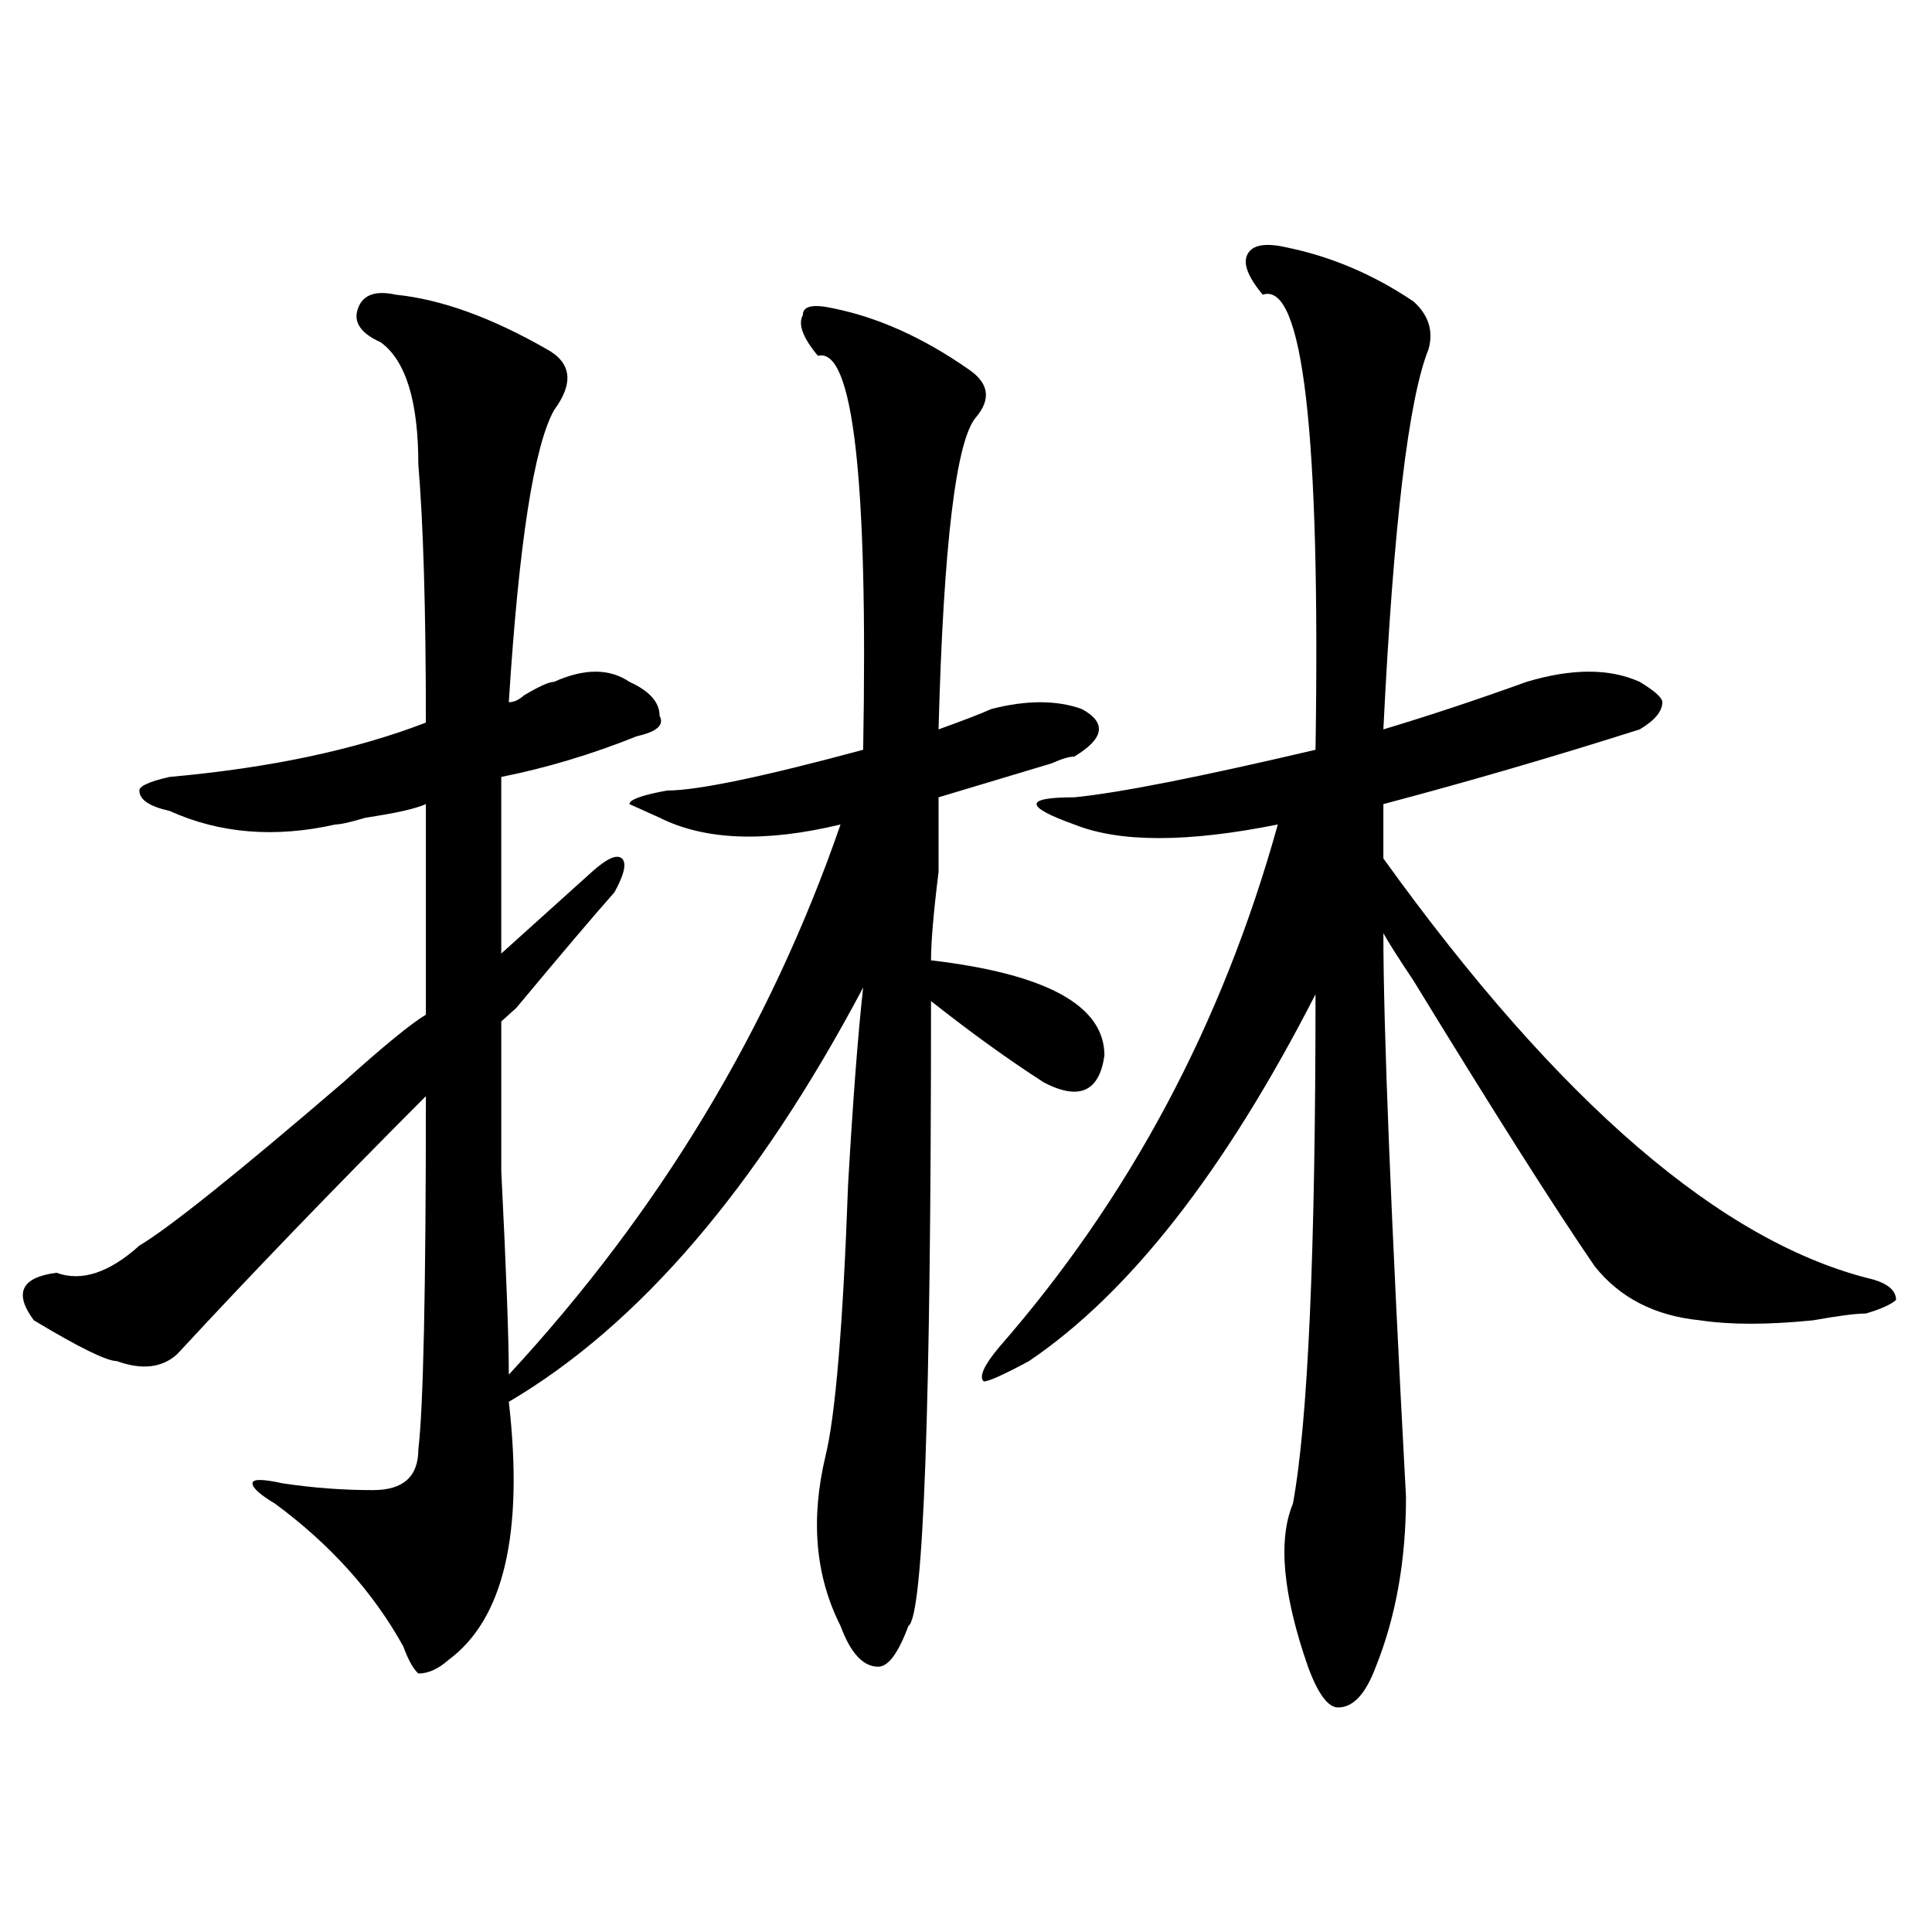
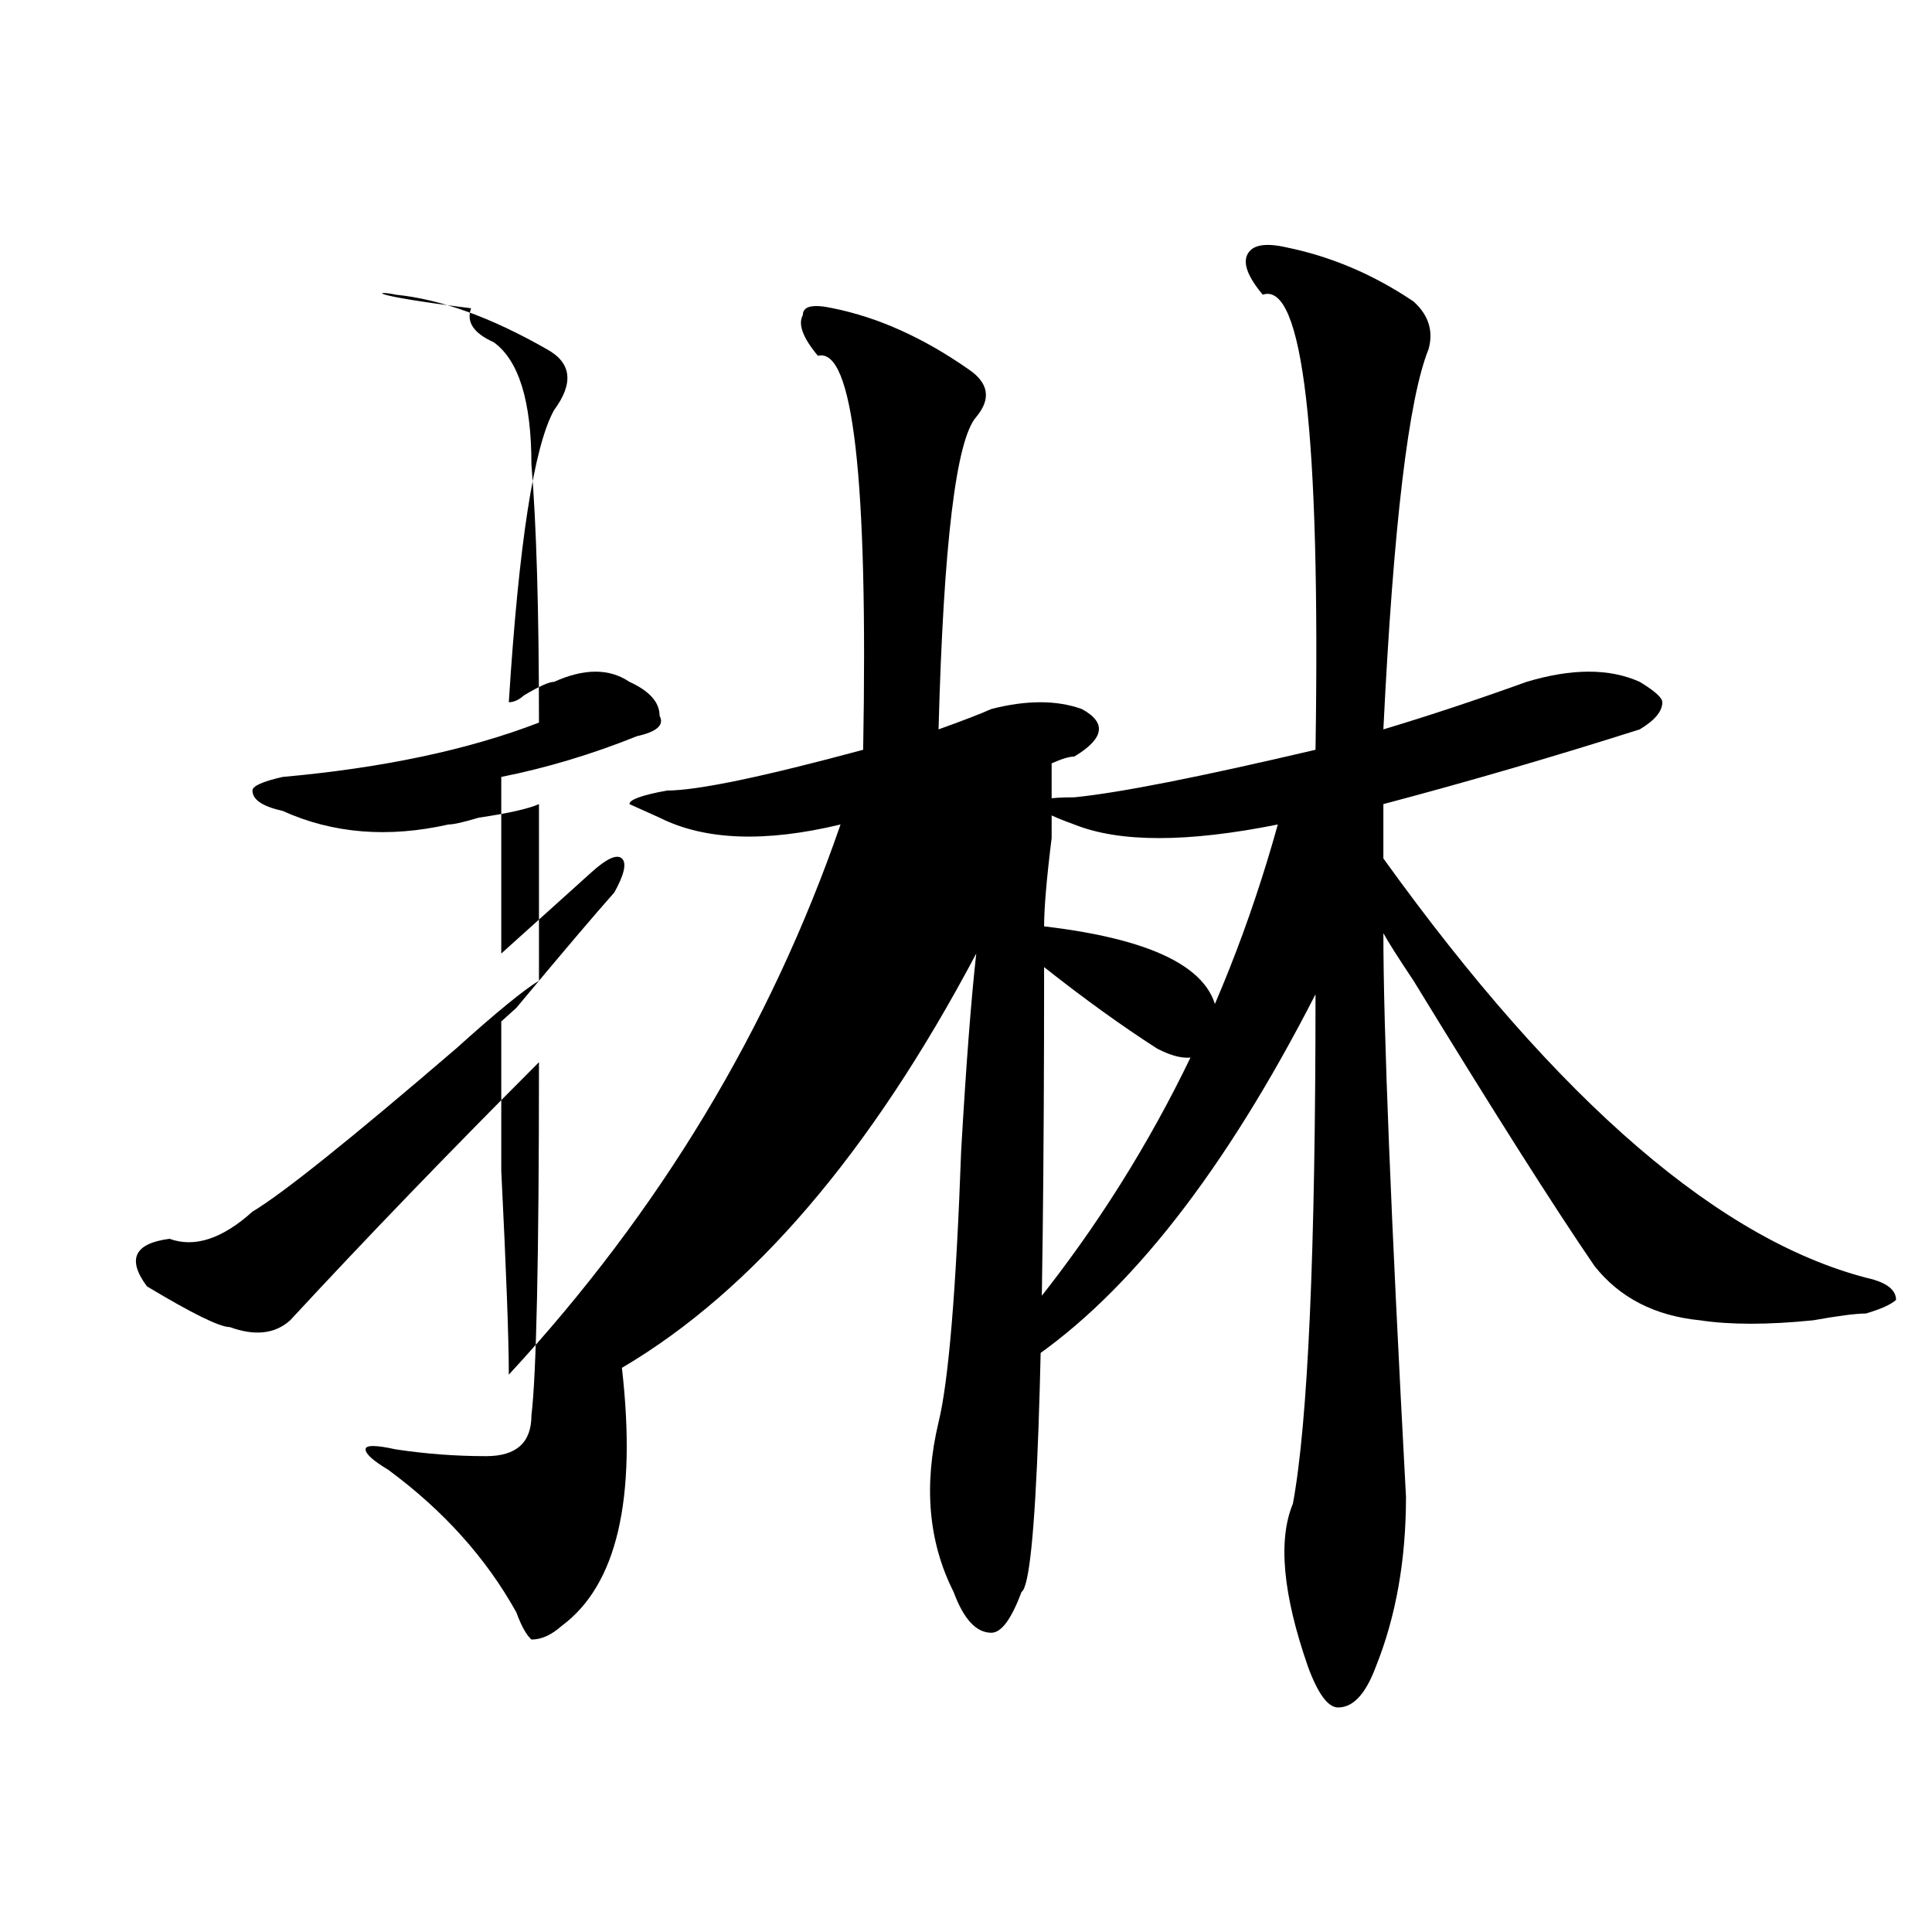
<svg xmlns="http://www.w3.org/2000/svg" version="1.1" id="图层_1" x="0px" y="0px" width="1000px" height="1000px" viewBox="0 0 1000 1000" enable-background="new 0 0 1000 1000" xml:space="preserve">
-   <path d="M204.824,152.531c23.414,2.362,49.39,11.755,78.047,28.125c12.987,7.031,14.269,17.578,3.902,31.641  c-10.427,18.786-18.231,69.159-23.414,151.172c2.562,0,5.183-1.153,7.805-3.516c7.805-4.669,12.987-7.031,15.609-7.031  c15.609-7.031,28.597-7.031,39.023,0c10.366,4.724,15.609,10.547,15.609,17.578c2.562,4.724-1.341,8.239-11.707,10.547  c-23.414,9.394-46.828,16.425-70.242,21.094c0,32.849,0,63.281,0,91.406c18.171-16.37,33.78-30.433,46.828-42.188  c7.805-7.031,12.987-9.339,15.609-7.031c2.562,2.362,1.28,8.239-3.902,17.578c-10.427,11.755-27.316,31.641-50.73,59.766  c-2.622,2.362-5.243,4.724-7.805,7.031c0,11.755,0,37.519,0,77.344c2.562,51.581,3.902,86.737,3.902,105.469  c78.047-84.375,135.241-179.297,171.703-284.766c-39.023,9.394-70.242,8.239-93.656-3.516l-15.609-7.031  c0-2.308,6.464-4.669,19.512-7.031c15.609,0,49.39-7.031,101.461-21.094c2.562-140.625-5.243-208.575-23.414-203.906  c-7.805-9.339-10.427-16.37-7.805-21.094c0-4.669,5.183-5.823,15.609-3.516c23.414,4.724,46.828,15.271,70.242,31.641  c10.366,7.031,11.707,15.271,3.902,24.609c-10.427,11.755-16.95,65.644-19.512,161.719c12.987-4.669,22.073-8.185,27.316-10.547  c18.171-4.669,33.78-4.669,46.828,0c12.987,7.031,11.707,15.271-3.902,24.609c-2.622,0-6.524,1.208-11.707,3.516  c-23.414,7.031-42.926,12.909-58.535,17.578c0,7.031,0,19.94,0,38.672c-2.622,21.094-3.902,36.364-3.902,45.703  c59.815,7.031,89.754,23.456,89.754,49.219c-2.622,18.786-13.048,23.456-31.219,14.063c-18.231-11.7-37.743-25.763-58.535-42.188  c0,210.938-3.902,318.713-11.707,323.438c-5.243,14.063-10.427,21.094-15.609,21.094c-7.805,0-14.329-7.031-19.512-21.094  c-13.048-25.818-15.609-55.042-7.805-87.891c5.183-21.094,9.085-67.95,11.707-140.625c2.562-44.495,5.183-78.497,7.805-101.953  c-54.633,103.161-115.79,174.628-183.41,214.453c7.805,68.005-2.622,112.5-31.219,133.594c-5.243,4.669-10.427,7.031-15.609,7.031  c-2.622-2.362-5.243-7.031-7.805-14.063c-15.609-28.125-37.743-52.734-66.34-73.828c-7.805-4.669-11.707-8.185-11.707-10.547  c0-2.308,5.183-2.308,15.609,0c15.609,2.362,31.219,3.516,46.828,3.516s23.414-7.031,23.414-21.094  c2.562-21.094,3.902-82.013,3.902-182.813c-46.828,46.911-89.754,91.406-128.777,133.594c-7.805,7.031-18.231,8.239-31.219,3.516  c-5.243,0-19.512-7.031-42.926-21.094c-10.427-14.063-6.524-22.247,11.707-24.609c12.987,4.724,27.316,0,42.926-14.063  c15.609-9.339,50.73-37.464,105.363-84.375c20.792-18.731,35.121-30.433,42.926-35.156V416.203  c-5.243,2.362-15.609,4.724-31.219,7.031c-7.805,2.362-13.048,3.516-15.609,3.516c-31.219,7.031-59.876,4.724-85.852-7.031  c-10.427-2.308-15.609-5.823-15.609-10.547c0-2.308,5.183-4.669,15.609-7.031c52.011-4.669,96.218-14.063,132.68-28.125  c0-58.558-1.341-103.106-3.902-133.594c0-32.794-6.524-53.888-19.512-63.281c-10.427-4.669-14.329-10.547-11.707-17.578  C187.874,152.531,194.397,150.224,204.824,152.531z M665.301,127.922c23.414,4.724,45.487,14.063,66.34,28.125  c7.805,7.031,10.366,15.271,7.805,24.609c-10.427,25.817-18.231,91.406-23.414,196.875c23.414-7.031,48.108-15.216,74.145-24.609  c23.414-7.031,42.926-7.031,58.535,0c7.805,4.724,11.707,8.239,11.707,10.547c0,4.724-3.902,9.394-11.707,14.063  c-44.267,14.063-88.474,26.972-132.68,38.672v28.125c91.034,126.563,175.605,199.237,253.652,217.969  c7.805,2.362,11.707,5.878,11.707,10.547c-2.622,2.362-7.805,4.724-15.609,7.031c-5.243,0-14.329,1.208-27.316,3.516  c-23.414,2.362-42.926,2.362-58.535,0c-23.414-2.308-41.646-11.7-54.633-28.125c-20.853-30.433-52.071-79.651-93.656-147.656  c-7.805-11.7-13.048-19.886-15.609-24.609c0,49.219,3.902,146.503,11.707,291.797c0,32.794-5.243,62.072-15.609,87.891  c-5.243,14.063-11.707,21.094-19.512,21.094c-5.243,0-10.427-7.031-15.609-21.094c-13.048-37.519-15.609-65.589-7.805-84.375  c7.805-42.188,11.707-130.078,11.707-263.672c-46.828,91.406-96.278,154.688-148.289,189.844  c-13.048,7.031-20.853,10.547-23.414,10.547c-2.622-2.308,0-8.185,7.805-17.578c67.62-77.344,115.729-167.542,144.387-270.703  c-46.828,9.394-81.949,9.394-105.363,0c-13.048-4.669-19.512-8.185-19.512-10.547c0-2.308,6.464-3.516,19.512-3.516  c23.414-2.308,64.999-10.547,124.875-24.609c2.562-164.026-6.524-242.578-27.316-235.547c-7.805-9.339-10.427-16.37-7.805-21.094  C648.351,126.769,654.874,125.614,665.301,127.922z" />
+   <path d="M204.824,152.531c23.414,2.362,49.39,11.755,78.047,28.125c12.987,7.031,14.269,17.578,3.902,31.641  c-10.427,18.786-18.231,69.159-23.414,151.172c2.562,0,5.183-1.153,7.805-3.516c7.805-4.669,12.987-7.031,15.609-7.031  c15.609-7.031,28.597-7.031,39.023,0c10.366,4.724,15.609,10.547,15.609,17.578c2.562,4.724-1.341,8.239-11.707,10.547  c-23.414,9.394-46.828,16.425-70.242,21.094c0,32.849,0,63.281,0,91.406c18.171-16.37,33.78-30.433,46.828-42.188  c7.805-7.031,12.987-9.339,15.609-7.031c2.562,2.362,1.28,8.239-3.902,17.578c-10.427,11.755-27.316,31.641-50.73,59.766  c-2.622,2.362-5.243,4.724-7.805,7.031c0,11.755,0,37.519,0,77.344c2.562,51.581,3.902,86.737,3.902,105.469  c78.047-84.375,135.241-179.297,171.703-284.766c-39.023,9.394-70.242,8.239-93.656-3.516l-15.609-7.031  c0-2.308,6.464-4.669,19.512-7.031c15.609,0,49.39-7.031,101.461-21.094c2.562-140.625-5.243-208.575-23.414-203.906  c-7.805-9.339-10.427-16.37-7.805-21.094c0-4.669,5.183-5.823,15.609-3.516c23.414,4.724,46.828,15.271,70.242,31.641  c10.366,7.031,11.707,15.271,3.902,24.609c-10.427,11.755-16.95,65.644-19.512,161.719c12.987-4.669,22.073-8.185,27.316-10.547  c18.171-4.669,33.78-4.669,46.828,0c12.987,7.031,11.707,15.271-3.902,24.609c-2.622,0-6.524,1.208-11.707,3.516  c0,7.031,0,19.94,0,38.672c-2.622,21.094-3.902,36.364-3.902,45.703  c59.815,7.031,89.754,23.456,89.754,49.219c-2.622,18.786-13.048,23.456-31.219,14.063c-18.231-11.7-37.743-25.763-58.535-42.188  c0,210.938-3.902,318.713-11.707,323.438c-5.243,14.063-10.427,21.094-15.609,21.094c-7.805,0-14.329-7.031-19.512-21.094  c-13.048-25.818-15.609-55.042-7.805-87.891c5.183-21.094,9.085-67.95,11.707-140.625c2.562-44.495,5.183-78.497,7.805-101.953  c-54.633,103.161-115.79,174.628-183.41,214.453c7.805,68.005-2.622,112.5-31.219,133.594c-5.243,4.669-10.427,7.031-15.609,7.031  c-2.622-2.362-5.243-7.031-7.805-14.063c-15.609-28.125-37.743-52.734-66.34-73.828c-7.805-4.669-11.707-8.185-11.707-10.547  c0-2.308,5.183-2.308,15.609,0c15.609,2.362,31.219,3.516,46.828,3.516s23.414-7.031,23.414-21.094  c2.562-21.094,3.902-82.013,3.902-182.813c-46.828,46.911-89.754,91.406-128.777,133.594c-7.805,7.031-18.231,8.239-31.219,3.516  c-5.243,0-19.512-7.031-42.926-21.094c-10.427-14.063-6.524-22.247,11.707-24.609c12.987,4.724,27.316,0,42.926-14.063  c15.609-9.339,50.73-37.464,105.363-84.375c20.792-18.731,35.121-30.433,42.926-35.156V416.203  c-5.243,2.362-15.609,4.724-31.219,7.031c-7.805,2.362-13.048,3.516-15.609,3.516c-31.219,7.031-59.876,4.724-85.852-7.031  c-10.427-2.308-15.609-5.823-15.609-10.547c0-2.308,5.183-4.669,15.609-7.031c52.011-4.669,96.218-14.063,132.68-28.125  c0-58.558-1.341-103.106-3.902-133.594c0-32.794-6.524-53.888-19.512-63.281c-10.427-4.669-14.329-10.547-11.707-17.578  C187.874,152.531,194.397,150.224,204.824,152.531z M665.301,127.922c23.414,4.724,45.487,14.063,66.34,28.125  c7.805,7.031,10.366,15.271,7.805,24.609c-10.427,25.817-18.231,91.406-23.414,196.875c23.414-7.031,48.108-15.216,74.145-24.609  c23.414-7.031,42.926-7.031,58.535,0c7.805,4.724,11.707,8.239,11.707,10.547c0,4.724-3.902,9.394-11.707,14.063  c-44.267,14.063-88.474,26.972-132.68,38.672v28.125c91.034,126.563,175.605,199.237,253.652,217.969  c7.805,2.362,11.707,5.878,11.707,10.547c-2.622,2.362-7.805,4.724-15.609,7.031c-5.243,0-14.329,1.208-27.316,3.516  c-23.414,2.362-42.926,2.362-58.535,0c-23.414-2.308-41.646-11.7-54.633-28.125c-20.853-30.433-52.071-79.651-93.656-147.656  c-7.805-11.7-13.048-19.886-15.609-24.609c0,49.219,3.902,146.503,11.707,291.797c0,32.794-5.243,62.072-15.609,87.891  c-5.243,14.063-11.707,21.094-19.512,21.094c-5.243,0-10.427-7.031-15.609-21.094c-13.048-37.519-15.609-65.589-7.805-84.375  c7.805-42.188,11.707-130.078,11.707-263.672c-46.828,91.406-96.278,154.688-148.289,189.844  c-13.048,7.031-20.853,10.547-23.414,10.547c-2.622-2.308,0-8.185,7.805-17.578c67.62-77.344,115.729-167.542,144.387-270.703  c-46.828,9.394-81.949,9.394-105.363,0c-13.048-4.669-19.512-8.185-19.512-10.547c0-2.308,6.464-3.516,19.512-3.516  c23.414-2.308,64.999-10.547,124.875-24.609c2.562-164.026-6.524-242.578-27.316-235.547c-7.805-9.339-10.427-16.37-7.805-21.094  C648.351,126.769,654.874,125.614,665.301,127.922z" />
</svg>